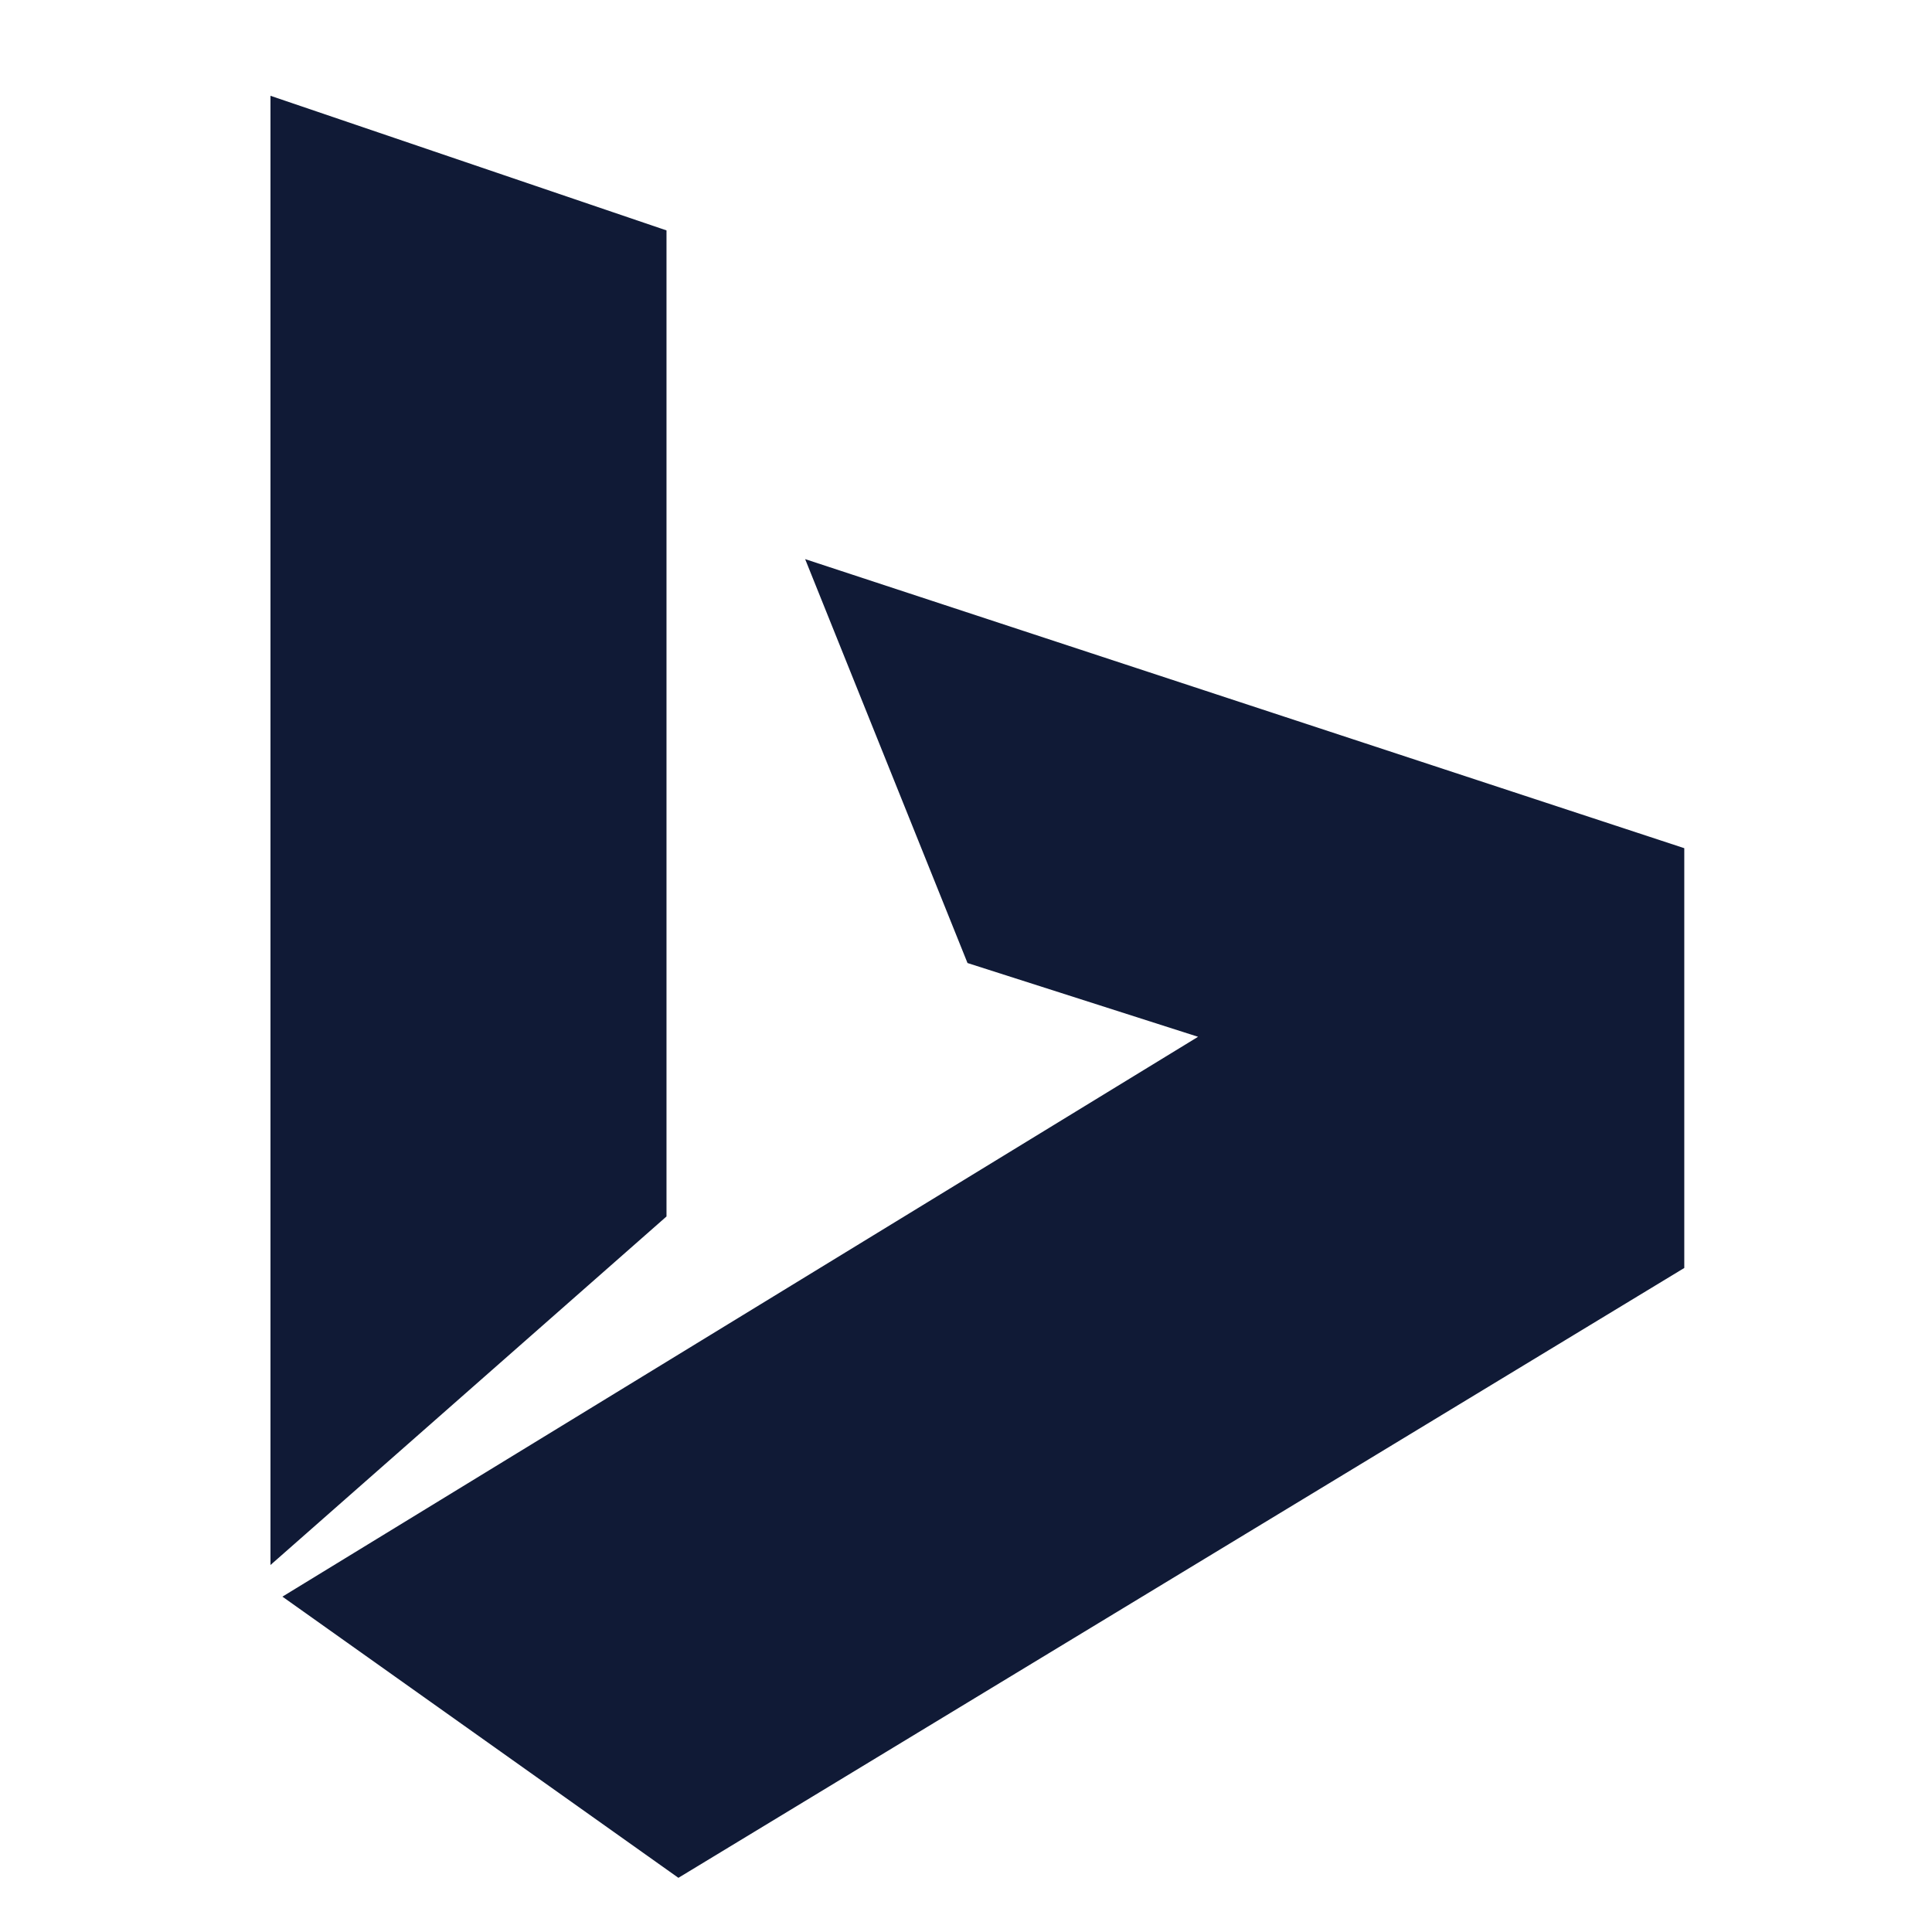
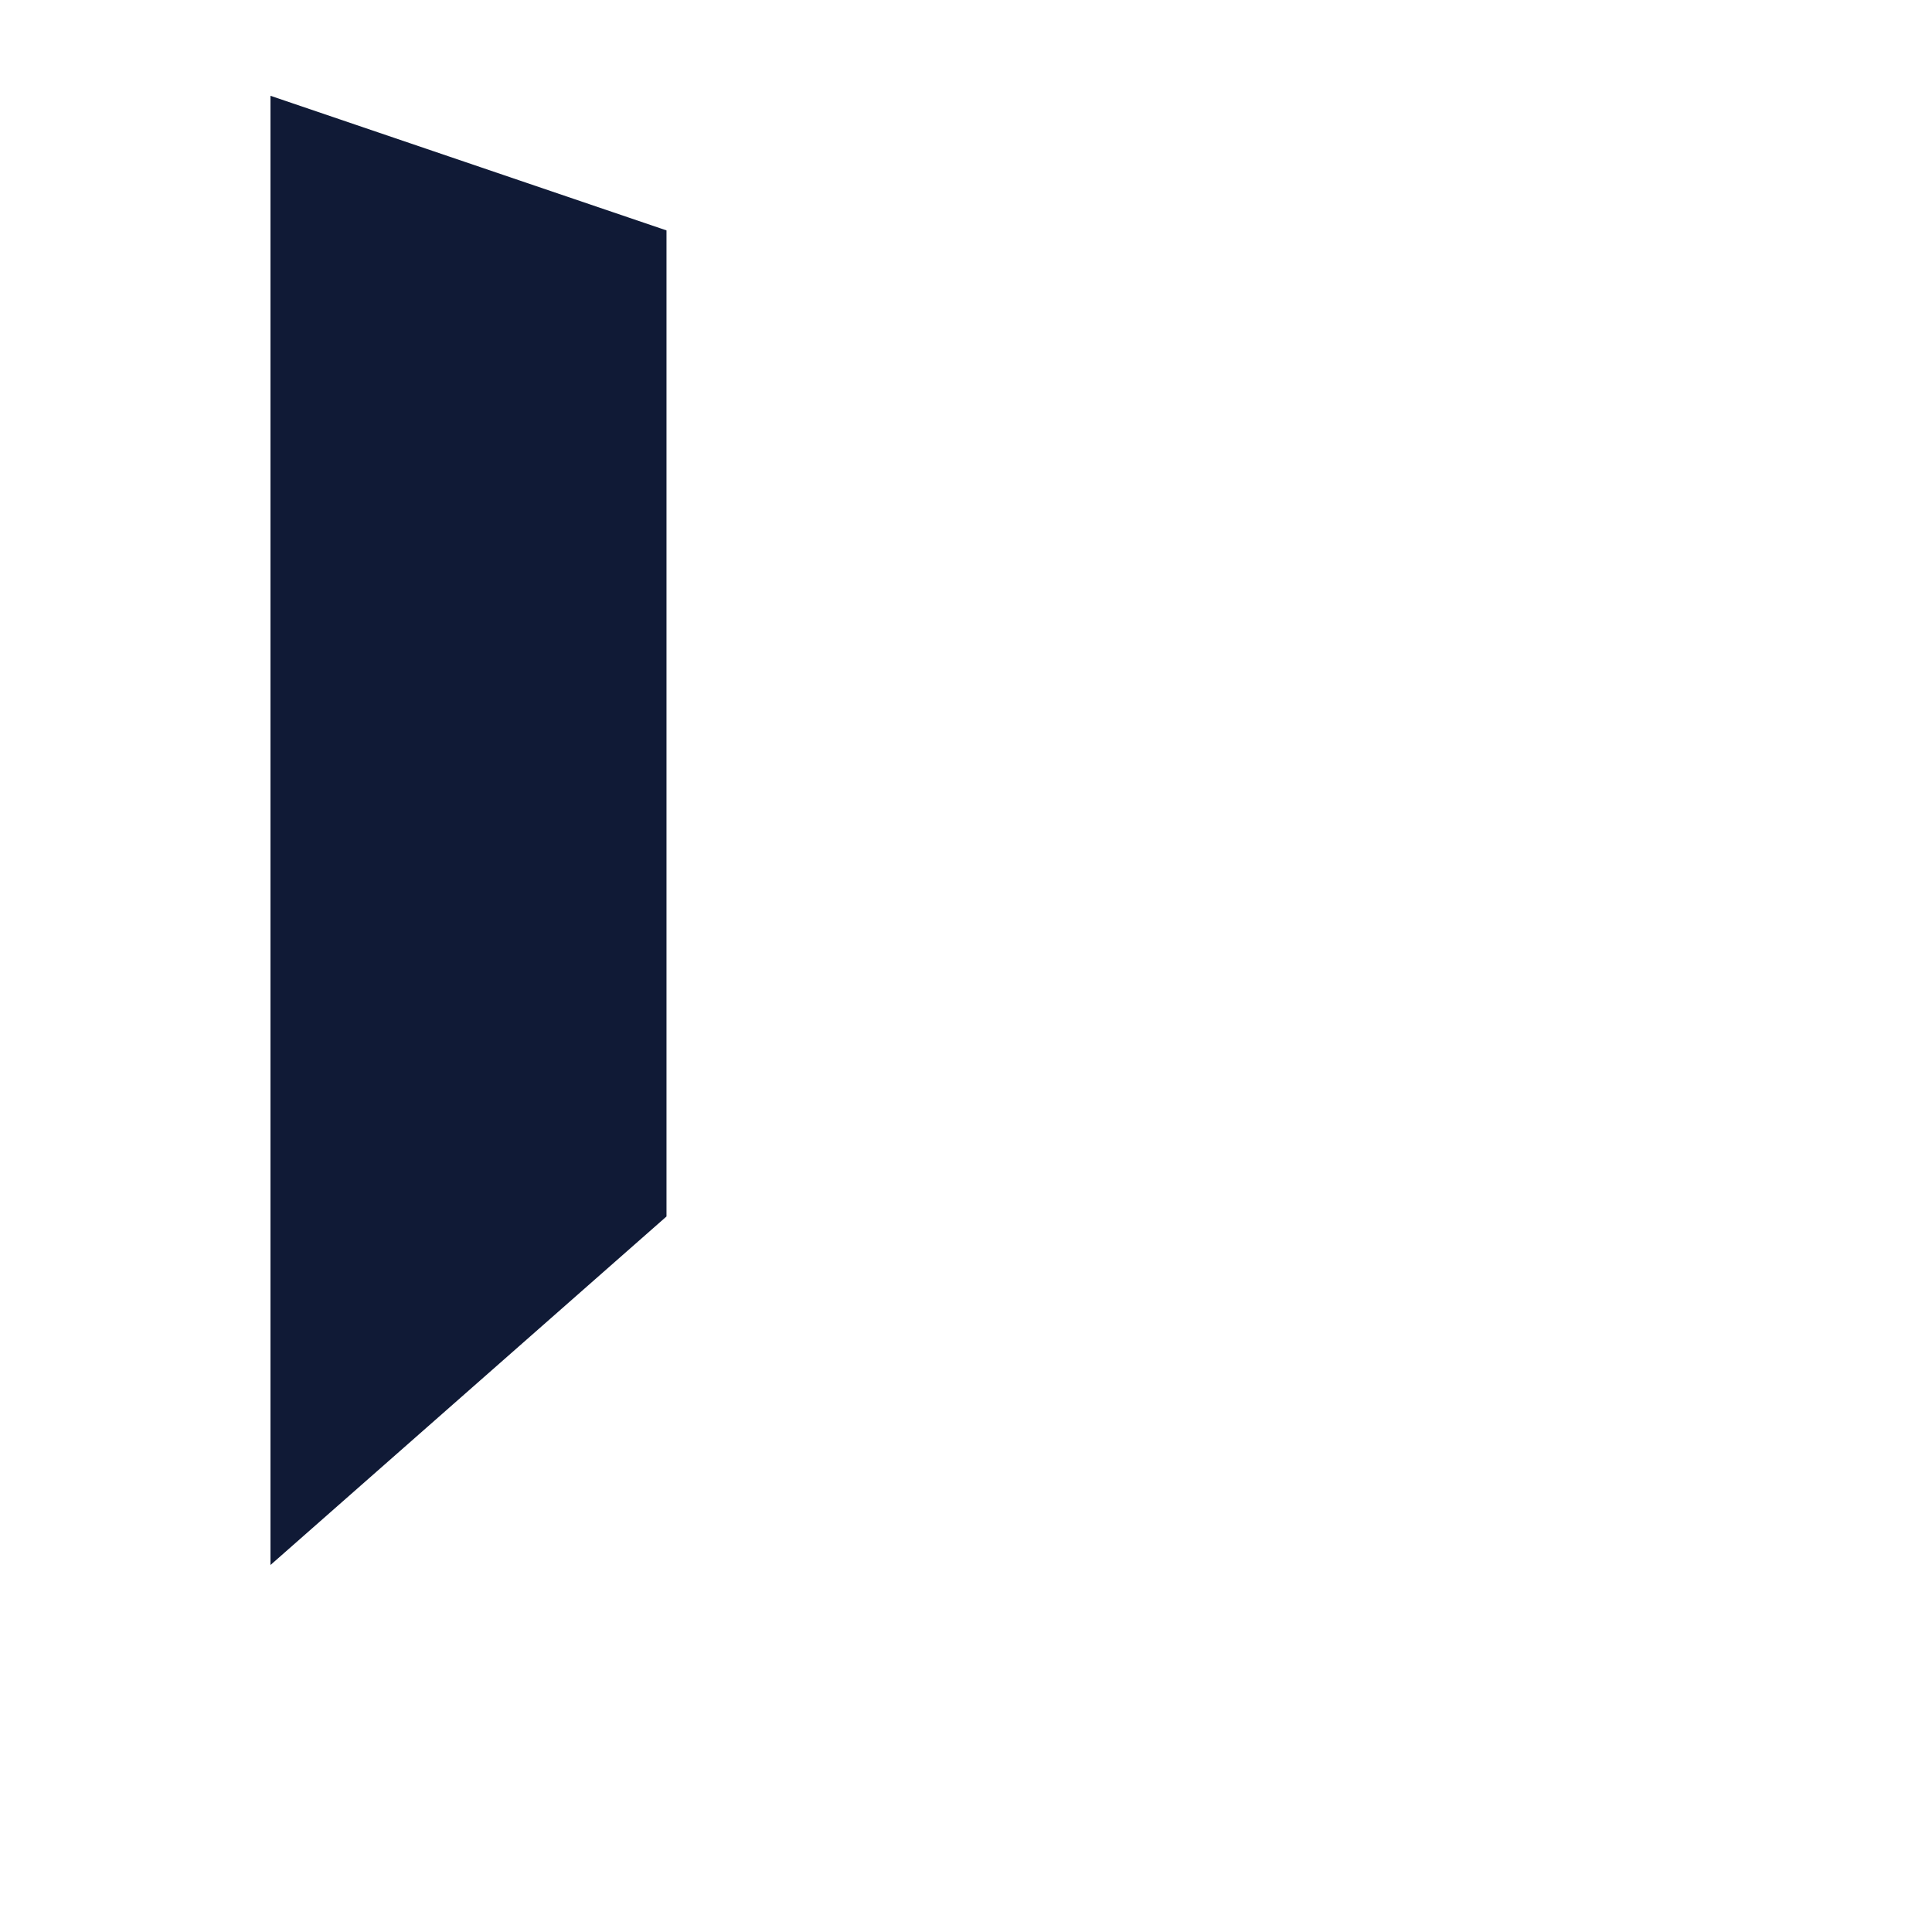
<svg xmlns="http://www.w3.org/2000/svg" width="50" height="50" viewBox="0 0 50 50" fill="none">
  <path d="M17.249 5.963L7 2.479V40.502L17.249 31.482V5.963Z" fill="#101A36" />
-   <path d="M20.837 14.47L25.039 24.923L31.006 26.832L7.309 41.321L17.557 48.598L43.589 32.815V21.951L20.837 14.47Z" fill="#101A36" />
</svg>